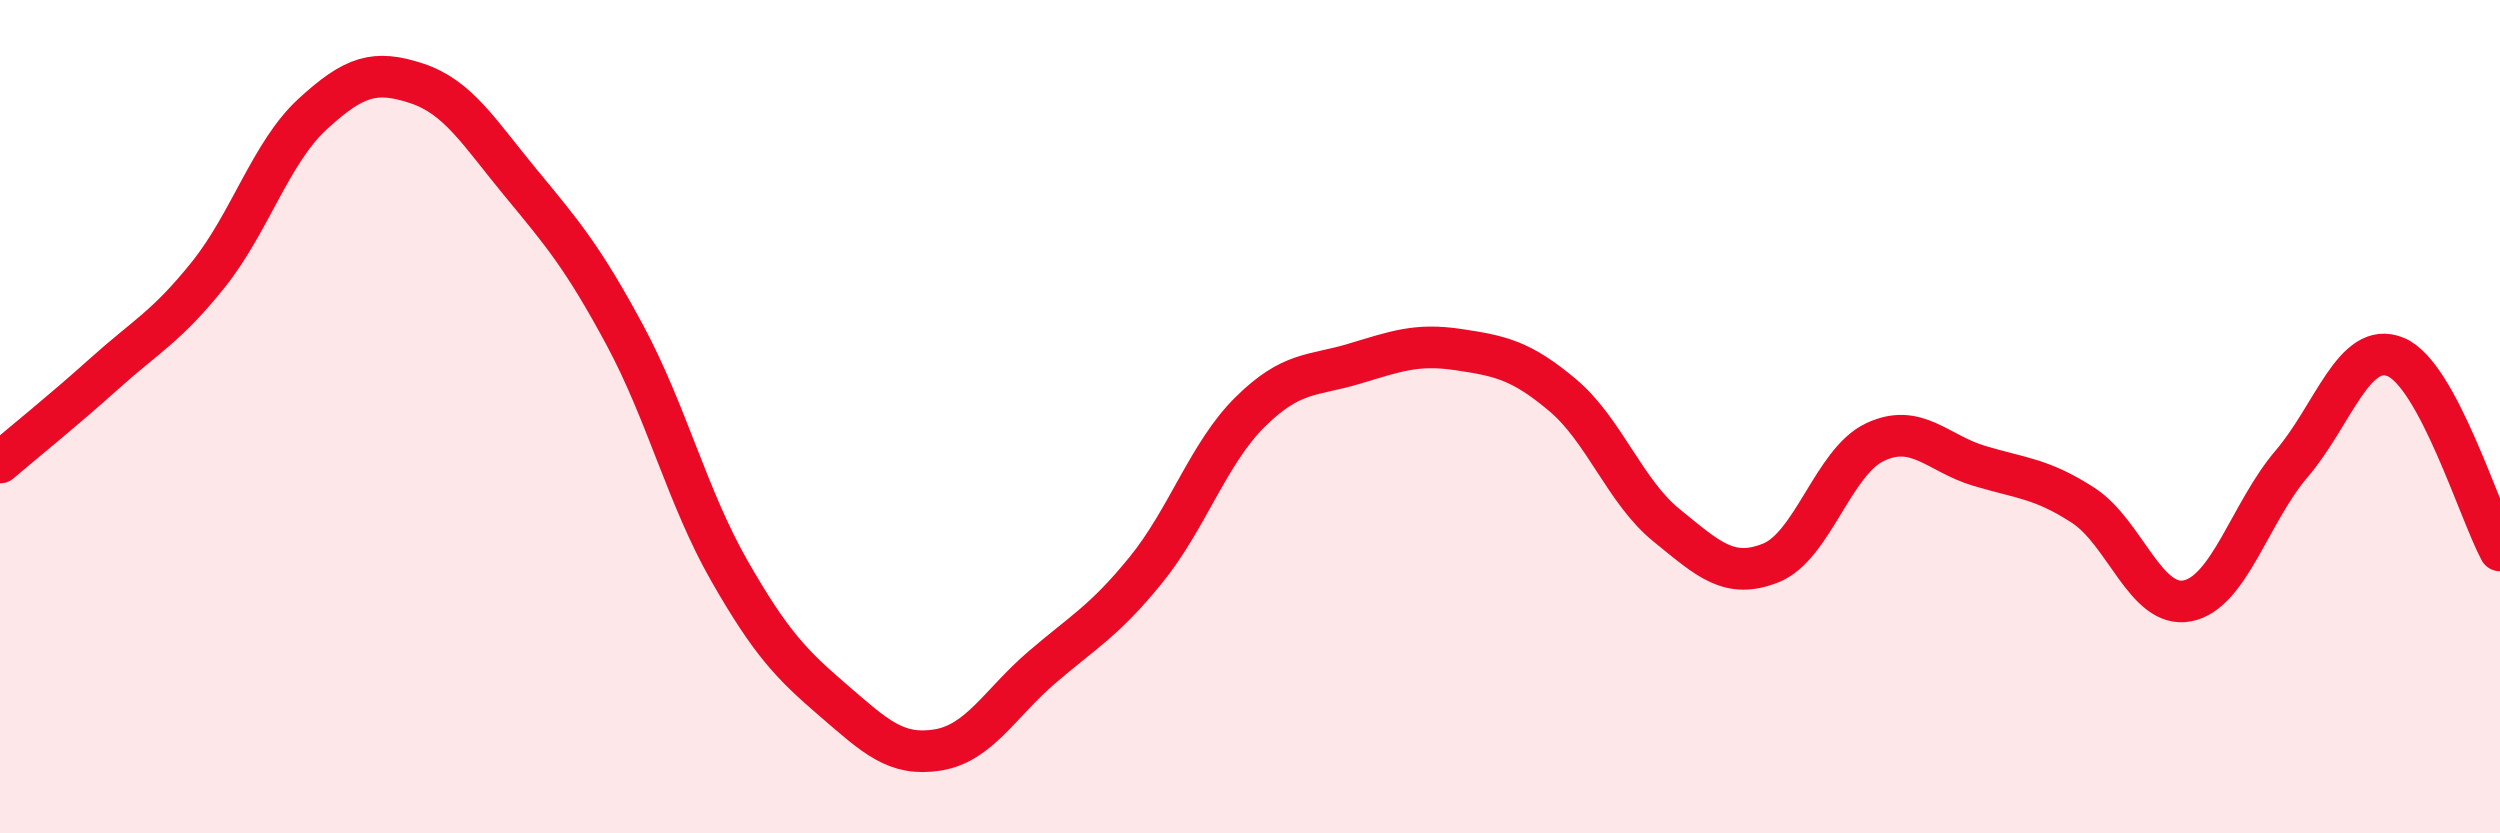
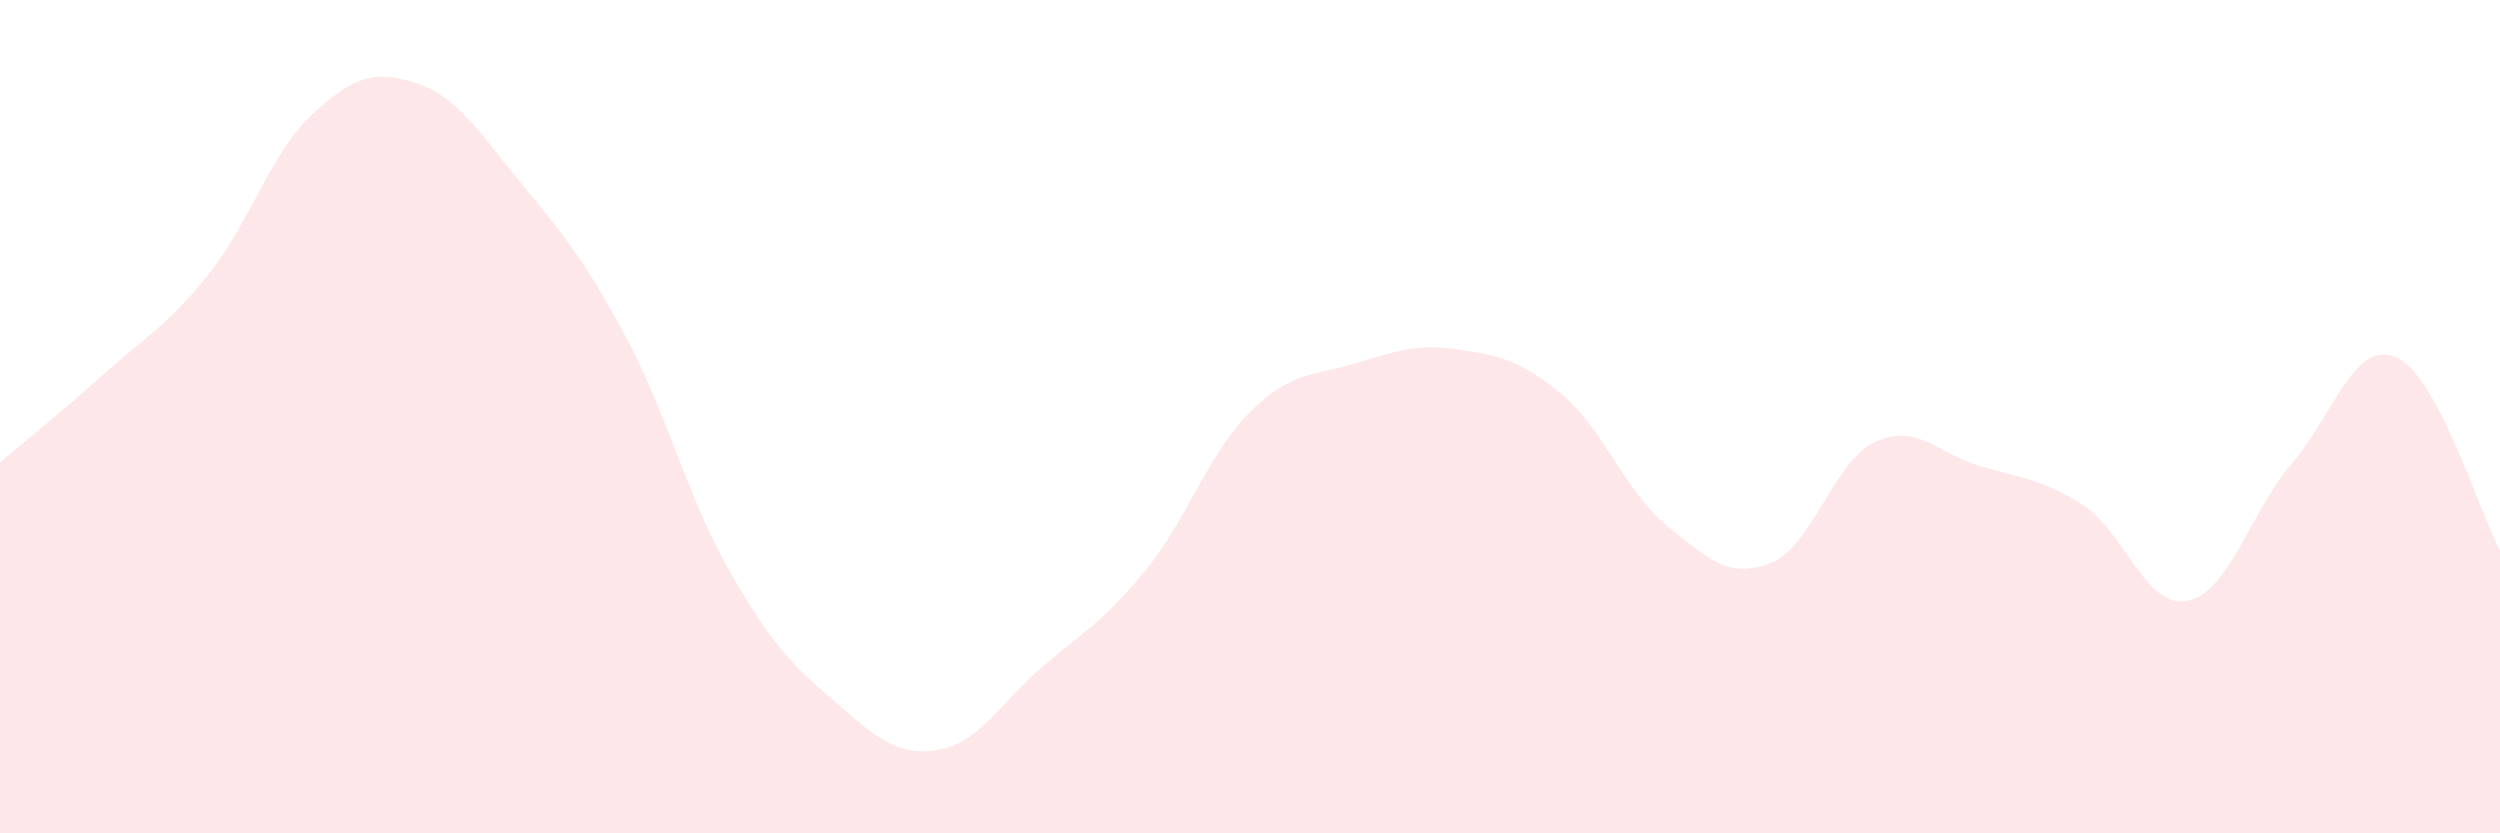
<svg xmlns="http://www.w3.org/2000/svg" width="60" height="20" viewBox="0 0 60 20">
  <path d="M 0,11.1 C 0.5,10.67 1.5,9.87 2.5,8.97 C 3.5,8.07 4,7.84 5,6.59 C 6,5.34 6.5,3.66 7.5,2.74 C 8.5,1.82 9,1.67 10,2 C 11,2.33 11.5,3.18 12.5,4.39 C 13.5,5.6 14,6.19 15,8.05 C 16,9.91 16.5,11.94 17.5,13.69 C 18.5,15.44 19,15.95 20,16.81 C 21,17.67 21.5,18.16 22.5,18 C 23.5,17.84 24,16.88 25,16.02 C 26,15.16 26.5,14.91 27.5,13.68 C 28.5,12.45 29,10.88 30,9.89 C 31,8.9 31.5,9.03 32.5,8.73 C 33.5,8.43 34,8.24 35,8.39 C 36,8.54 36.5,8.64 37.5,9.48 C 38.5,10.32 39,11.8 40,12.61 C 41,13.42 41.5,13.91 42.5,13.51 C 43.5,13.11 44,11.08 45,10.61 C 46,10.14 46.5,10.88 47.5,11.18 C 48.5,11.48 49,11.48 50,12.13 C 51,12.78 51.5,14.62 52.5,14.42 C 53.5,14.22 54,12.3 55,11.13 C 56,9.96 56.5,8.15 57.5,8.57 C 58.5,8.99 59.5,12.28 60,13.21L60 20L0 20Z" fill="#EB0A25" opacity="0.1" stroke-linecap="round" stroke-linejoin="round" />
-   <path d="M 0,11.1 C 0.5,10.67 1.5,9.87 2.5,8.97 C 3.5,8.07 4,7.84 5,6.59 C 6,5.34 6.5,3.66 7.5,2.74 C 8.5,1.82 9,1.67 10,2 C 11,2.33 11.5,3.18 12.5,4.39 C 13.5,5.6 14,6.19 15,8.05 C 16,9.91 16.5,11.94 17.5,13.69 C 18.5,15.44 19,15.95 20,16.81 C 21,17.67 21.5,18.16 22.5,18 C 23.5,17.84 24,16.88 25,16.02 C 26,15.16 26.5,14.91 27.5,13.68 C 28.5,12.45 29,10.88 30,9.89 C 31,8.9 31.5,9.03 32.5,8.73 C 33.5,8.43 34,8.24 35,8.39 C 36,8.54 36.5,8.64 37.5,9.48 C 38.5,10.32 39,11.8 40,12.61 C 41,13.42 41.5,13.91 42.5,13.51 C 43.5,13.11 44,11.08 45,10.61 C 46,10.14 46.5,10.88 47.5,11.18 C 48.5,11.48 49,11.48 50,12.13 C 51,12.78 51.5,14.62 52.5,14.42 C 53.5,14.22 54,12.3 55,11.13 C 56,9.96 56.5,8.15 57.5,8.57 C 58.5,8.99 59.5,12.28 60,13.21" stroke="#EB0A25" stroke-width="1" fill="none" stroke-linecap="round" stroke-linejoin="round" />
</svg>